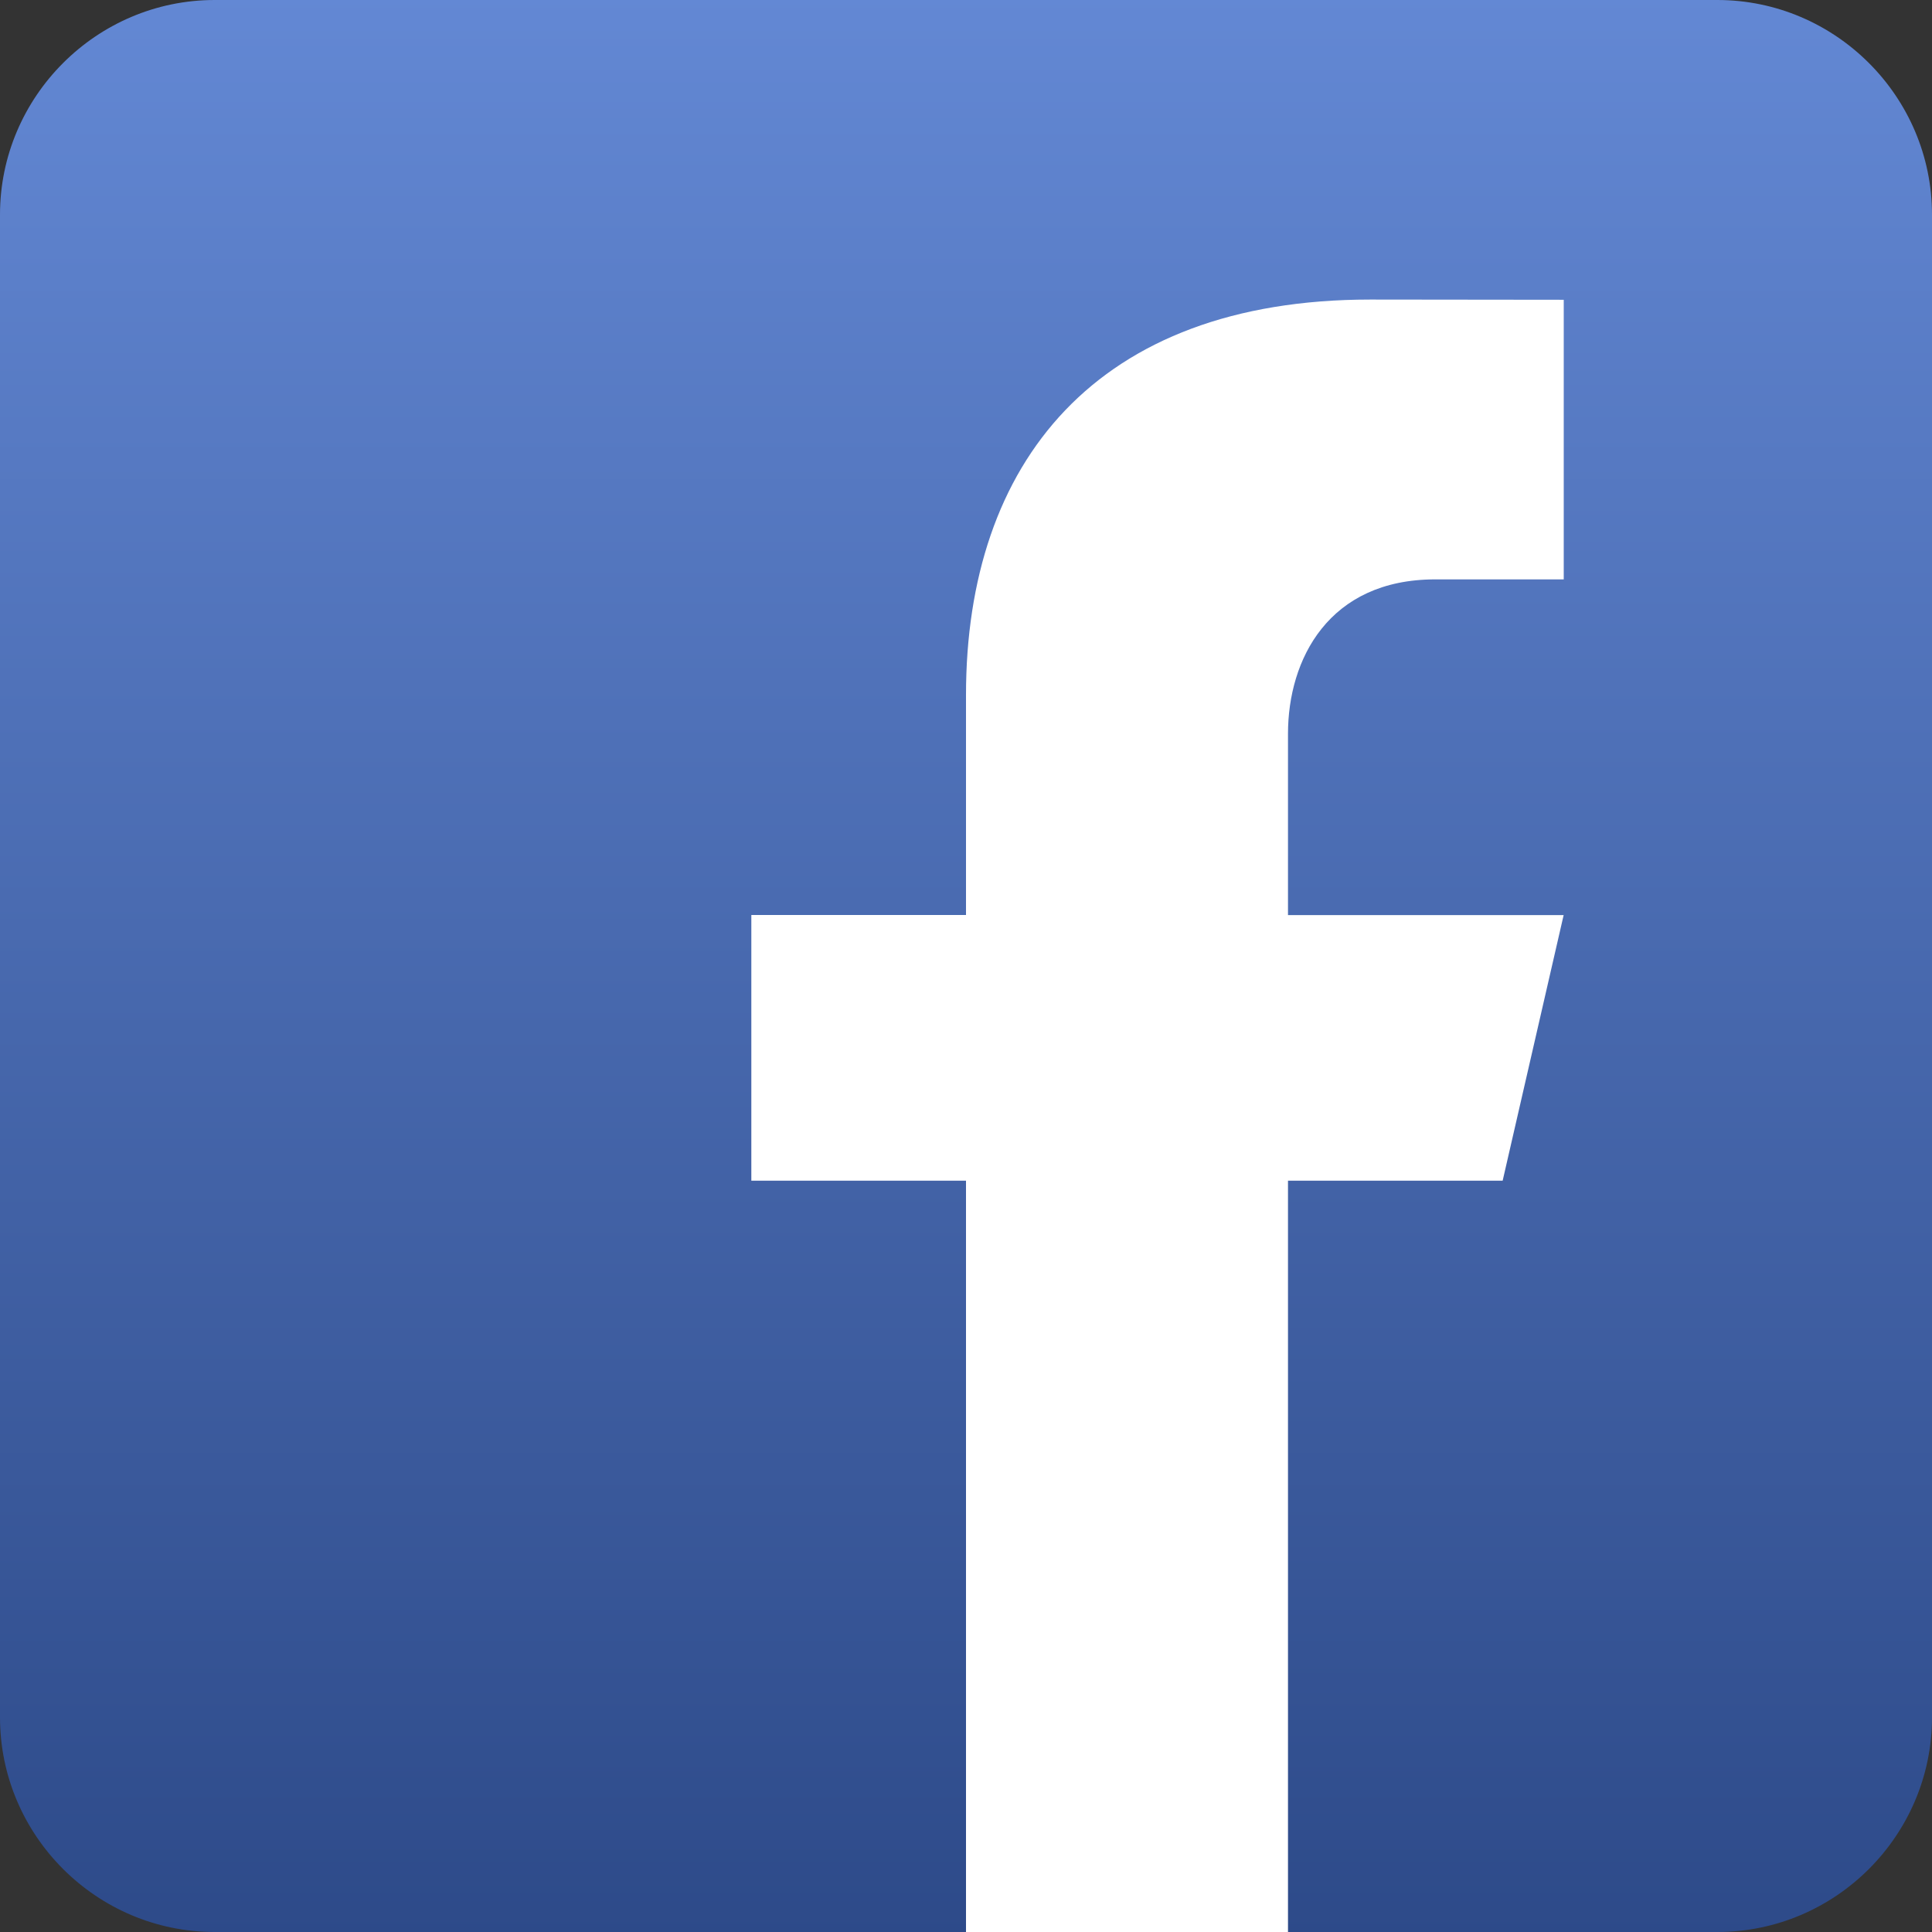
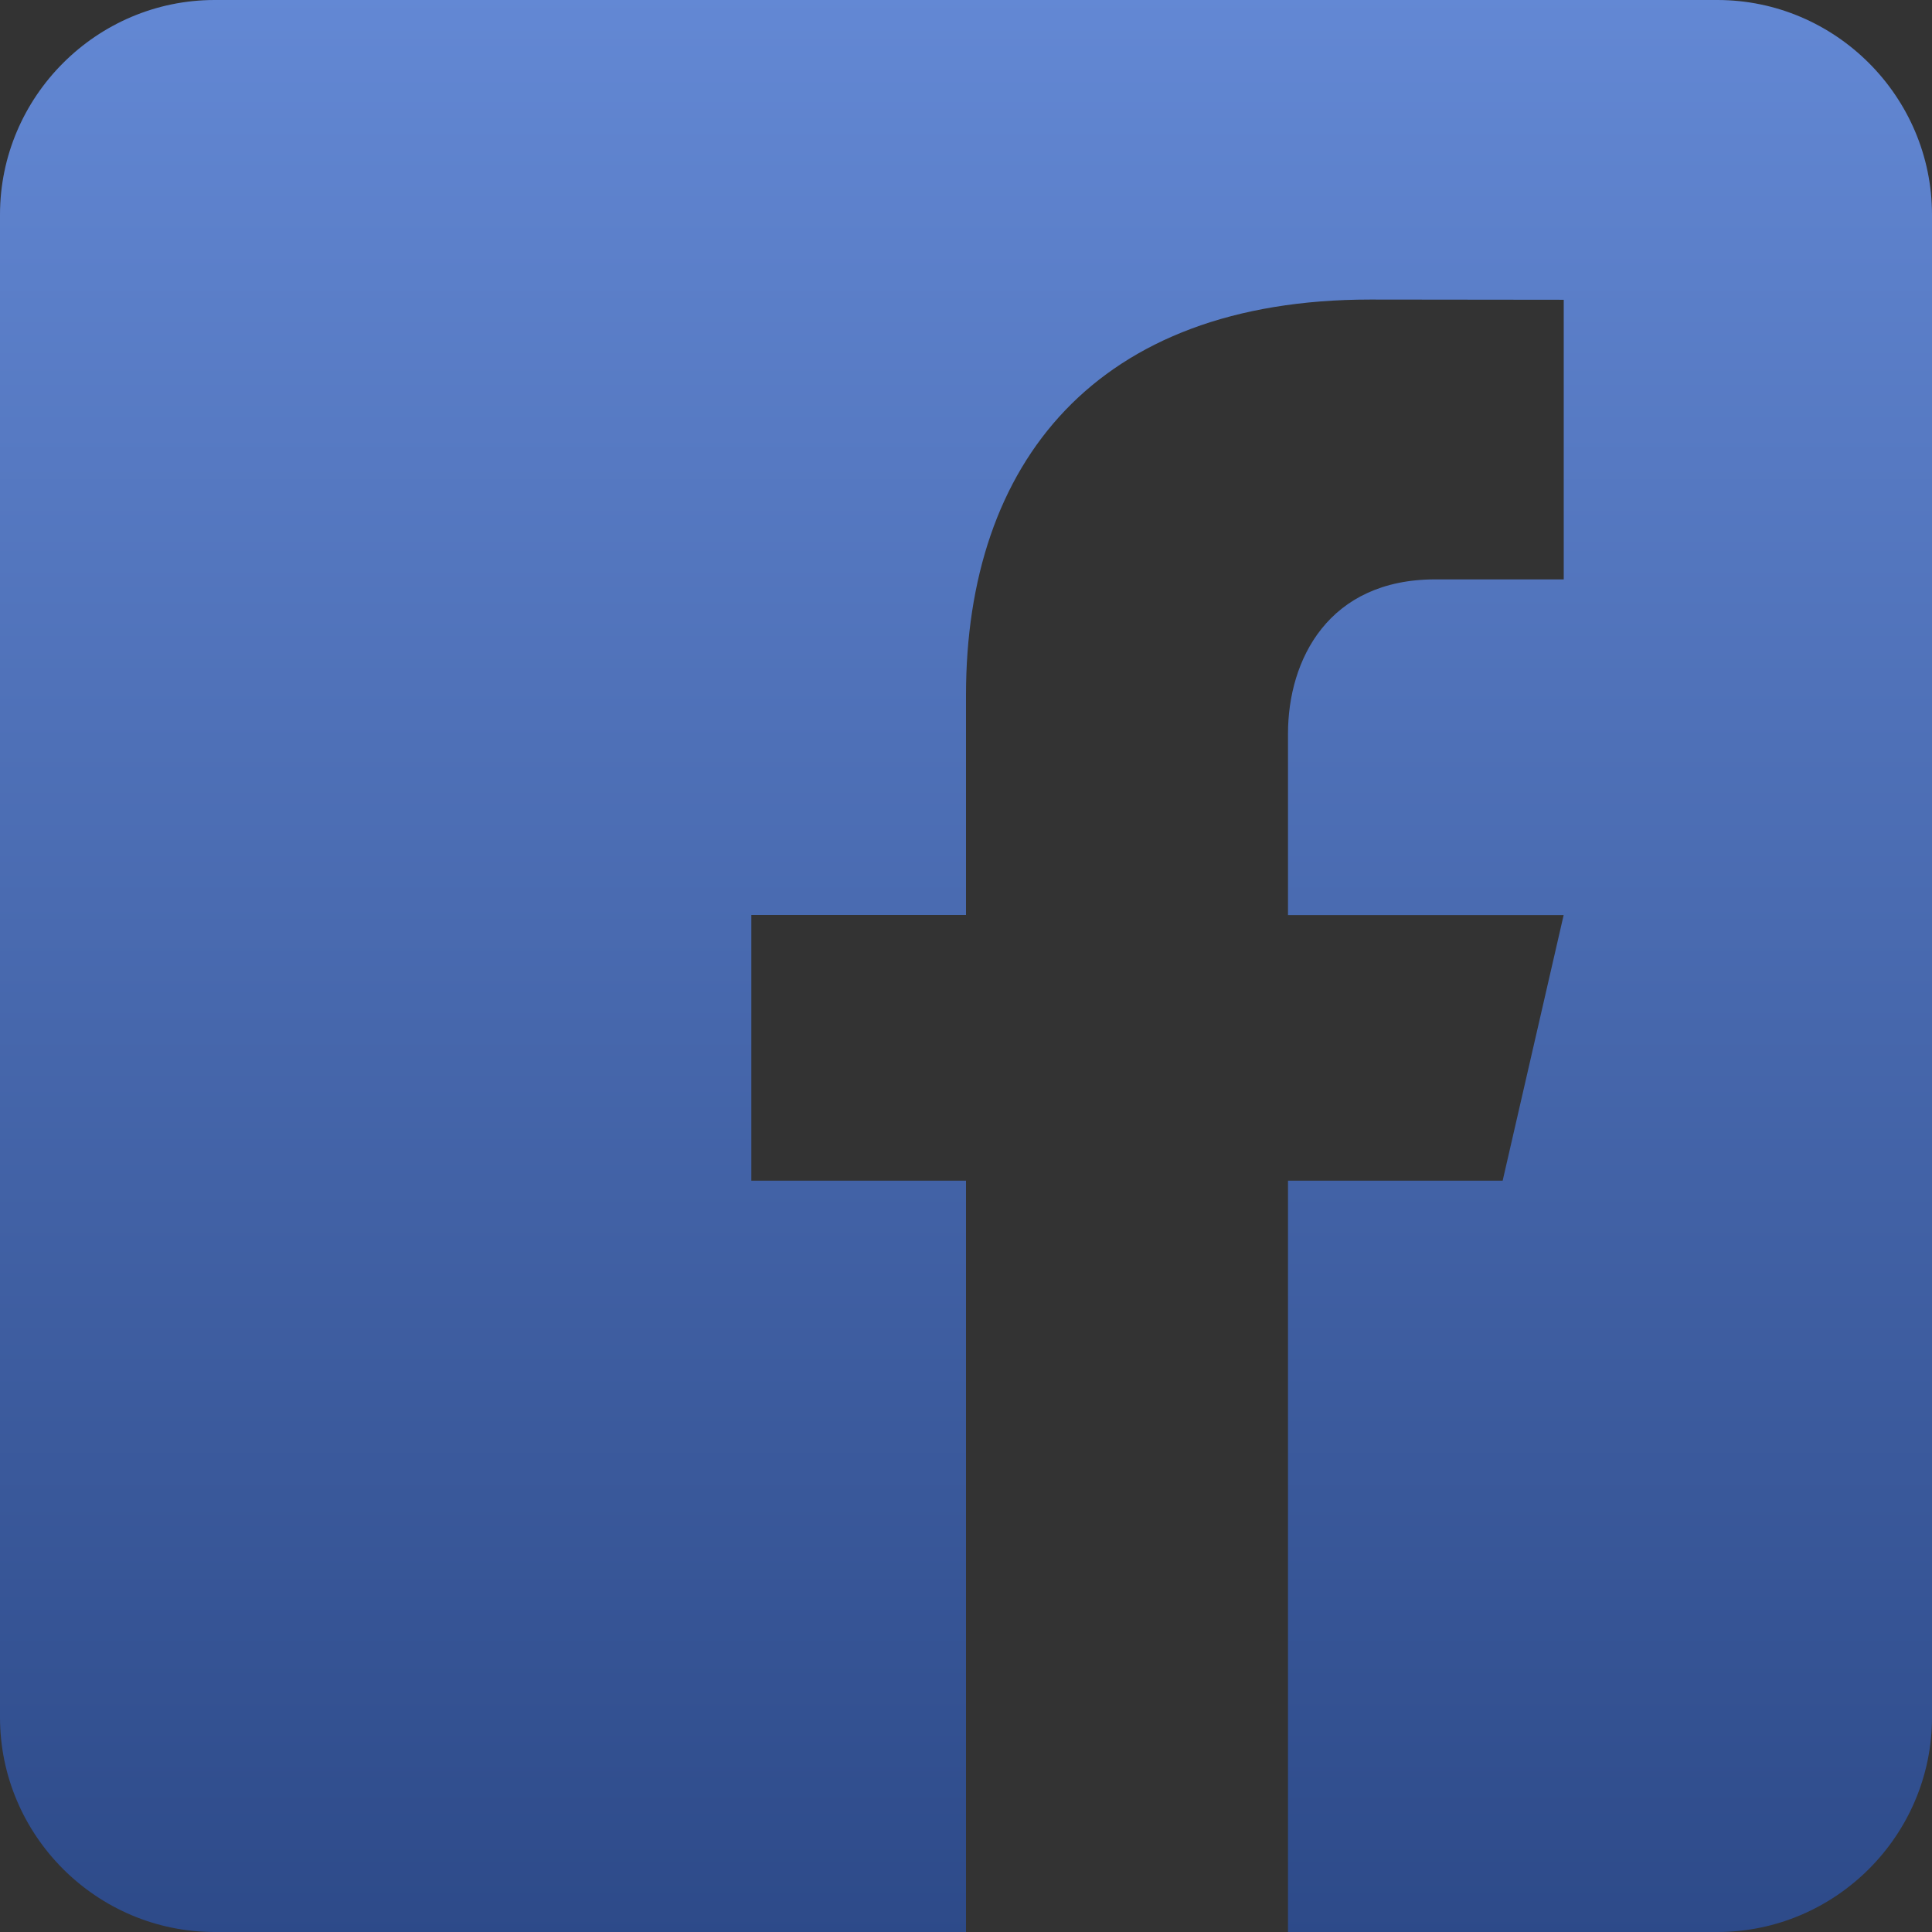
<svg xmlns="http://www.w3.org/2000/svg" width="80px" height="80px" viewBox="0 0 80 80" version="1.1">
  <rect x="0" y="0" width="80" height="80" fill="#333333" stroke="none" />
  <title>facebook</title>
  <desc>Created with Sketch.</desc>
  <defs>
    <linearGradient x1="50%" y1="0%" x2="50%" y2="100%" id="linearGradient-1">
      <stop stop-color="#6388D4" offset="0%" />
      <stop stop-color="#2D4A89" offset="100%" />
    </linearGradient>
  </defs>
  <g id="Page-1" stroke="none" stroke-width="1" fill="none" fill-rule="evenodd">
    <g id="facebook">
-       <rect id="Rectangle" fill="#FFFFFF" x="18" y="5" width="53" height="75" />
      <path d="M71.111,0 L8.889,0 C4,0 0,4 0,8.889 L0,71.111 C0,76.004 4,80 8.889,80 L40,80 L40,48.889 L31.111,48.889 L31.111,37.889 L40,37.889 L40,28.778 C40,19.16 45.387,12.404 56.738,12.404 L64.751,12.413 L64.751,23.991 L59.431,23.991 C55.013,23.991 53.333,27.307 53.333,30.382 L53.333,37.893 L64.747,37.893 L62.222,48.889 L53.333,48.889 L53.333,80 L71.111,80 C76,80 80,76.004 80,71.111 L80,8.889 C80,4 76,0 71.111,0 Z" fill="url(#linearGradient-1)" />
    </g>
  </g>
</svg>